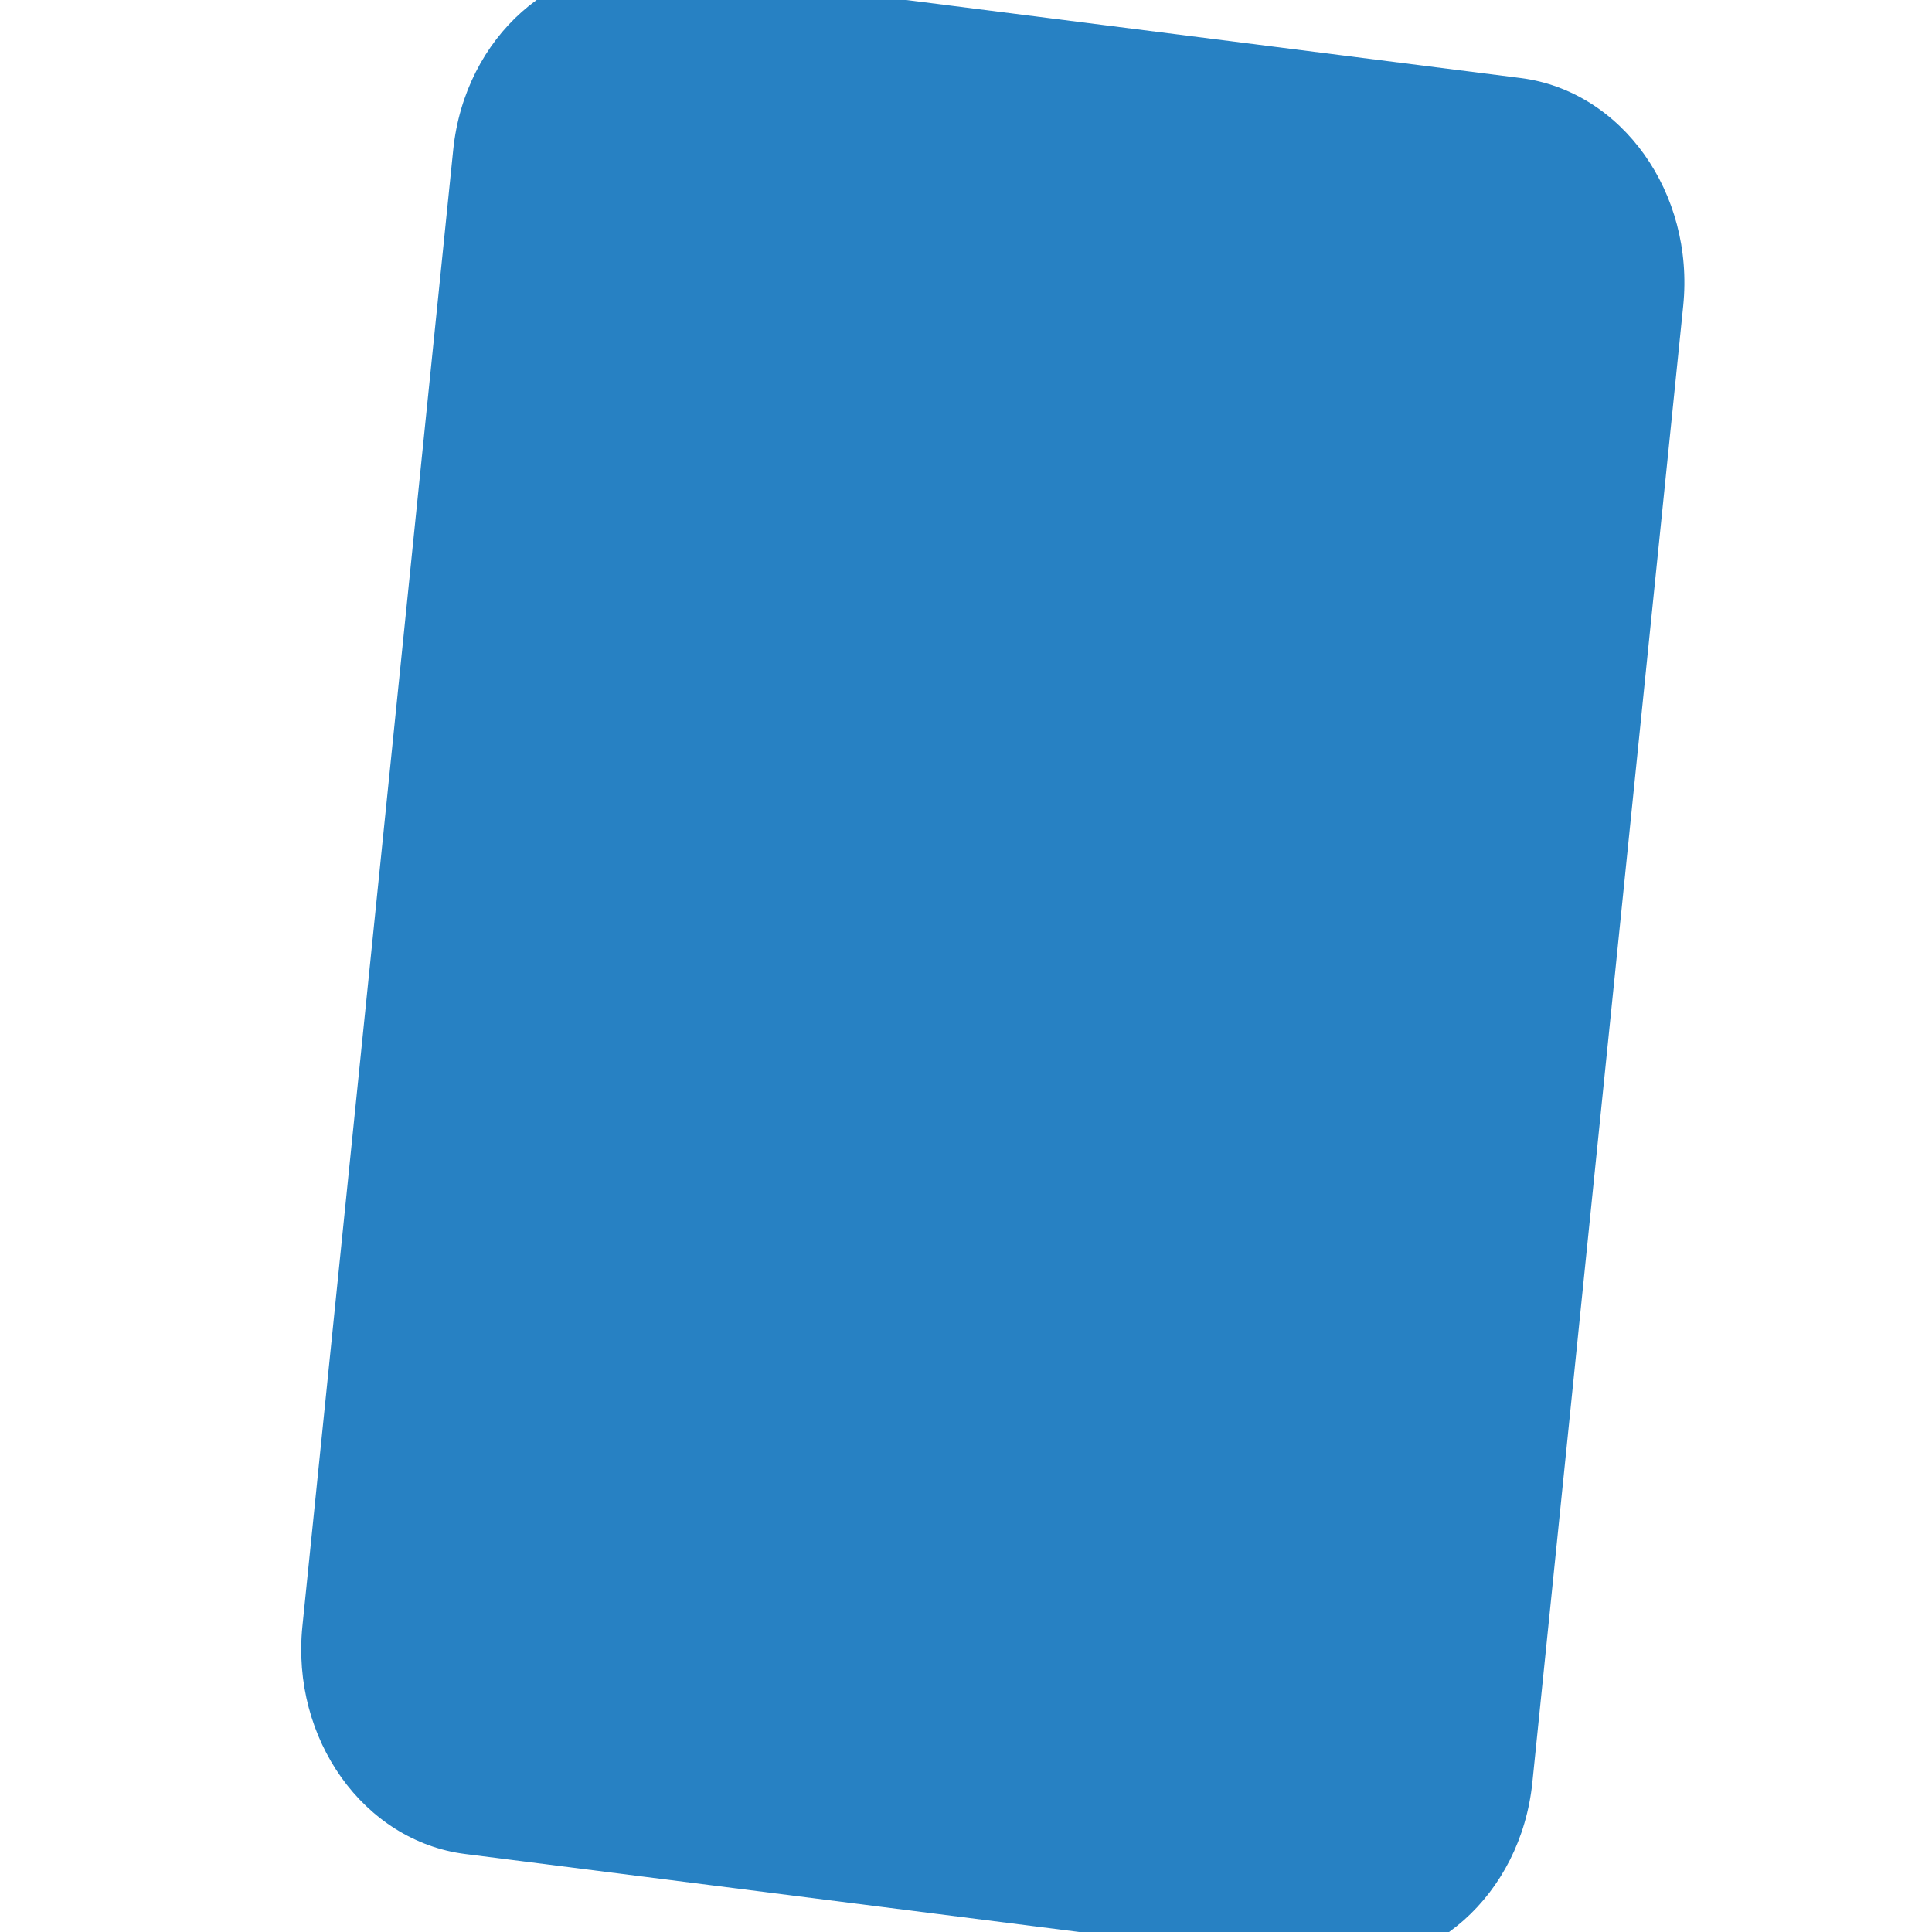
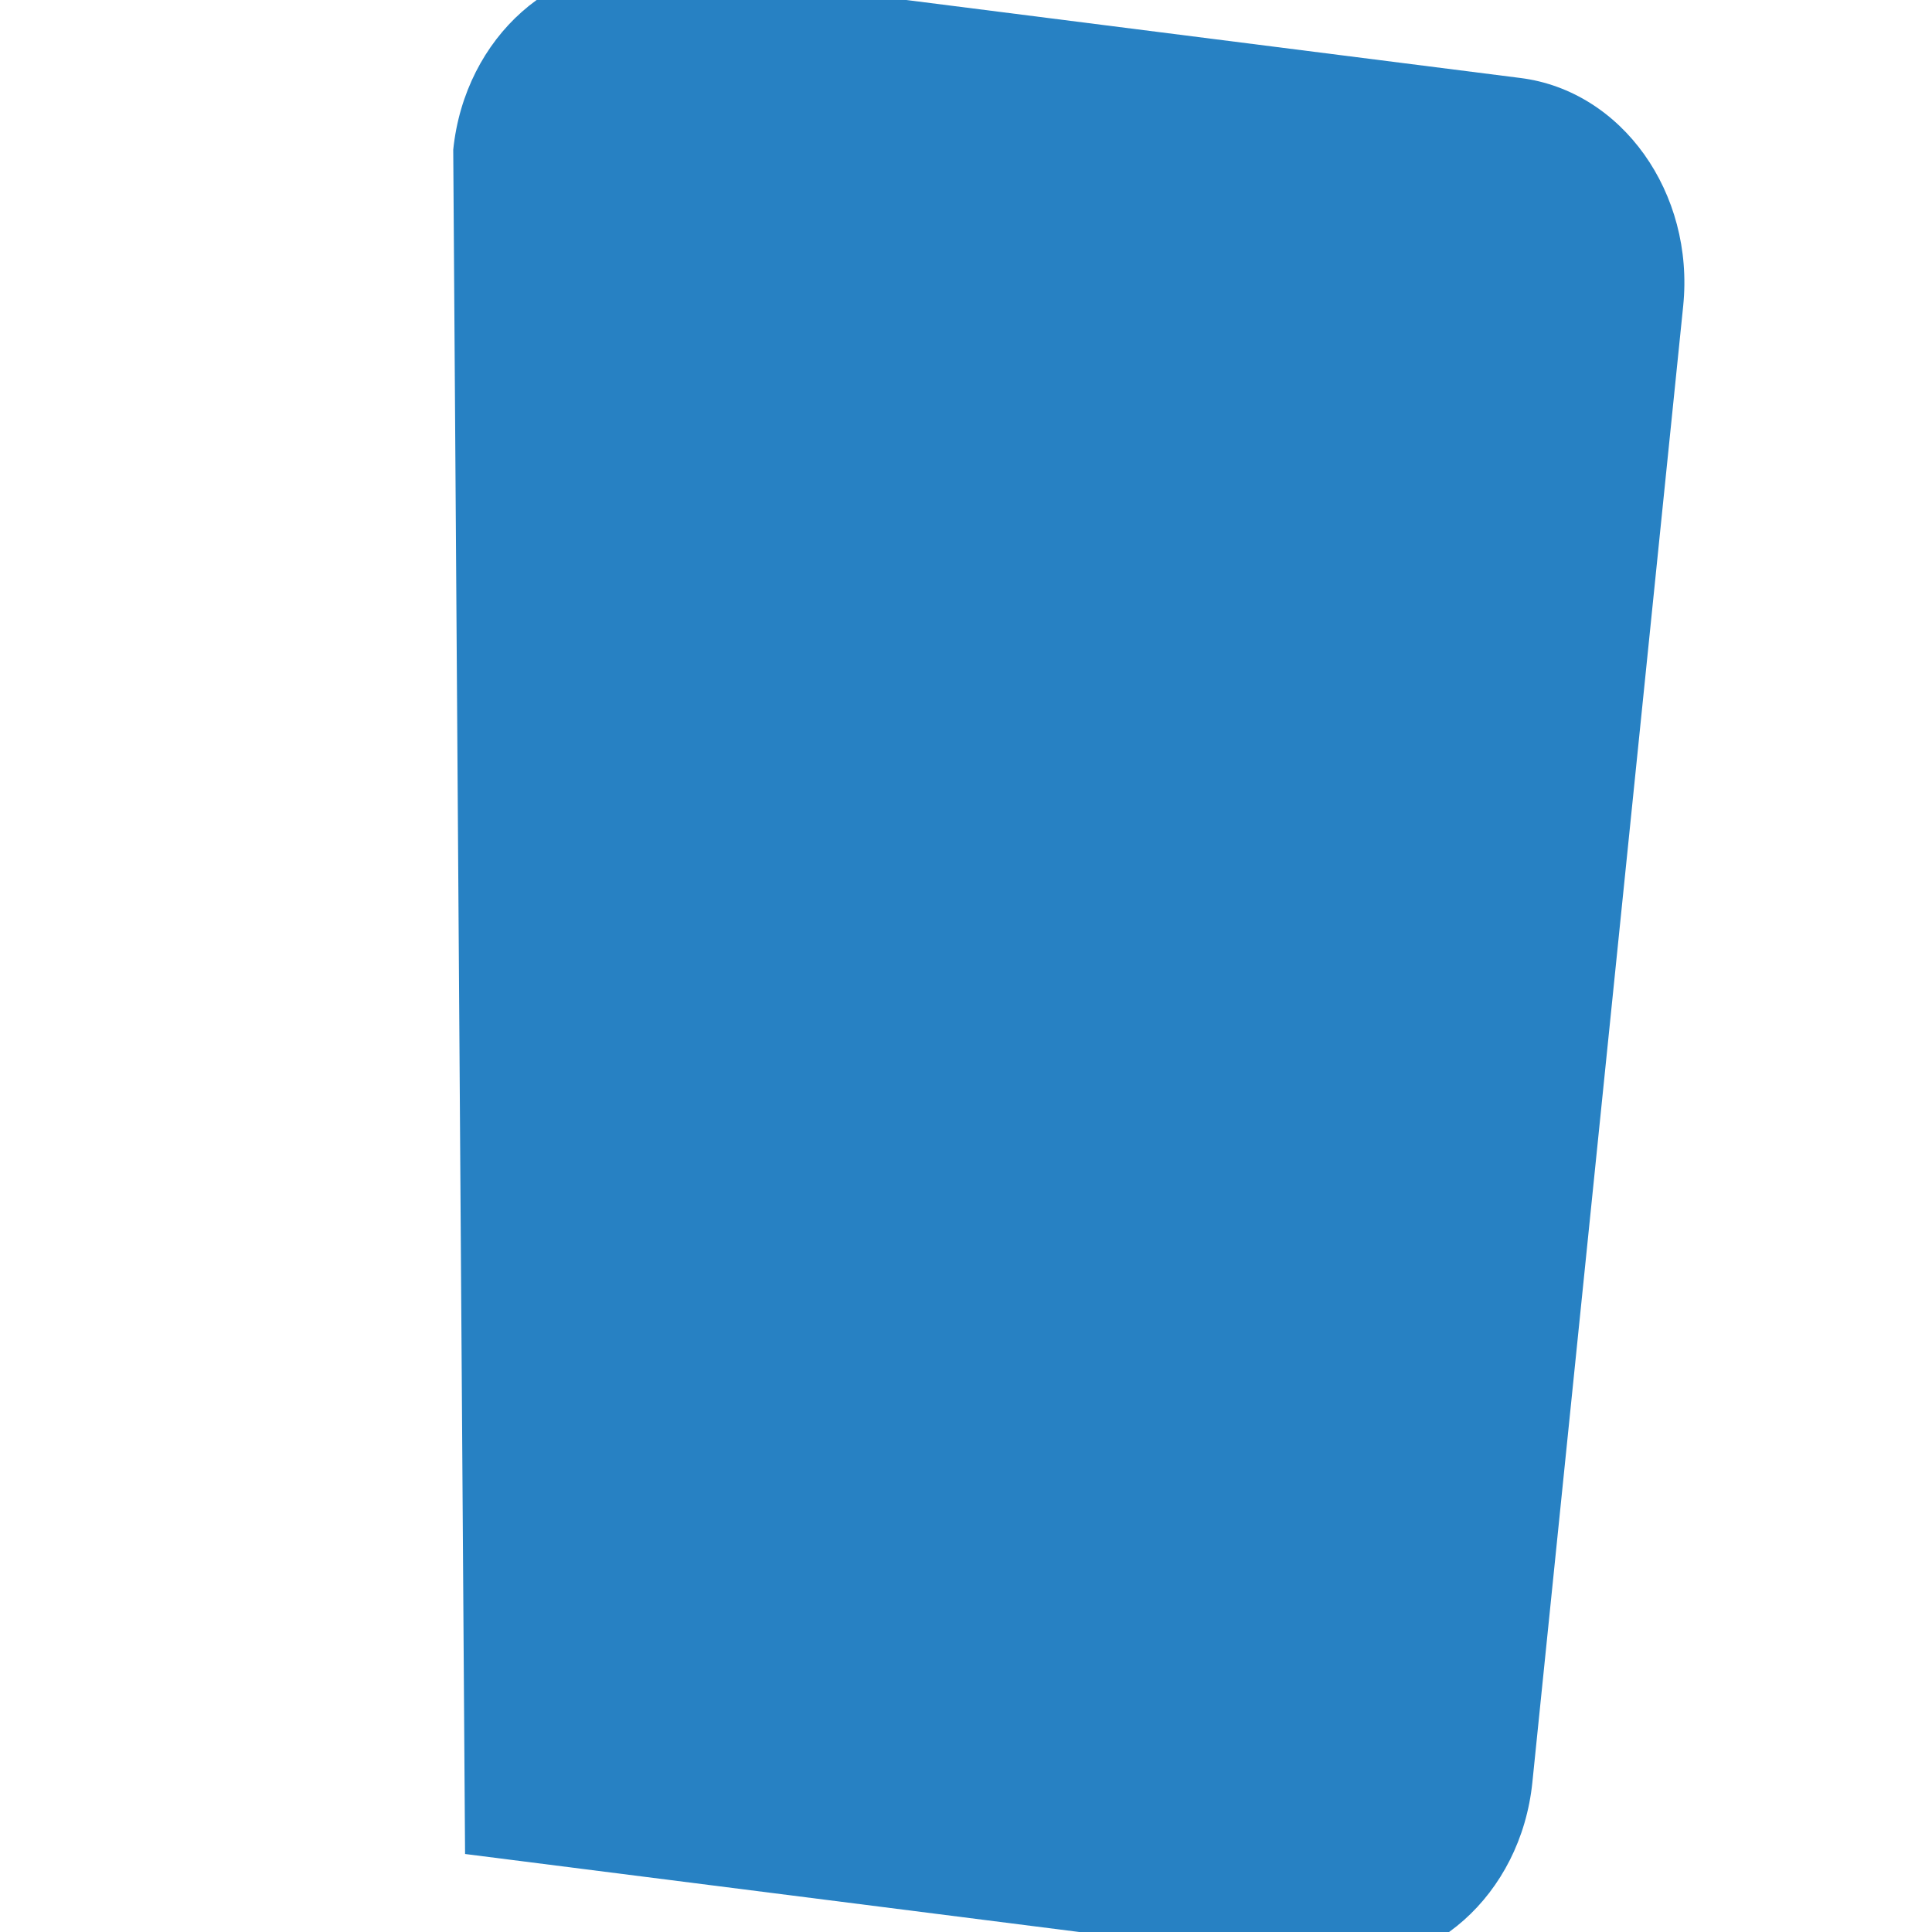
<svg xmlns="http://www.w3.org/2000/svg" width="32px" height="32px" viewBox="0 0 32 32" version="1.1">
  <title>logos / tab3-active</title>
  <g id="logos-/-tab3-active" stroke="none" stroke-width="1" fill="none" fill-rule="evenodd">
    <g id="assets-/-navbar_icons-/-0-/-not_selected-copy" transform="translate(-12, -12)" fill="#2781C3">
-       <path d="M37.381,41.52 C37.19,43.392 35.675,44.737 33.995,44.523 L19.703,42.708 C18.025,42.494 16.818,40.804 17.009,38.933 L19.507,14.479 C19.7,12.608 21.213,11.265 22.894,11.477 L37.185,13.292 C38.865,13.505 40.069,15.195 39.879,17.067 L37.381,41.52 Z" id="Fill-1" />
+       <path d="M37.381,41.52 C37.19,43.392 35.675,44.737 33.995,44.523 L19.703,42.708 L19.507,14.479 C19.7,12.608 21.213,11.265 22.894,11.477 L37.185,13.292 C38.865,13.505 40.069,15.195 39.879,17.067 L37.381,41.52 Z" id="Fill-1" />
    </g>
  </g>
</svg>